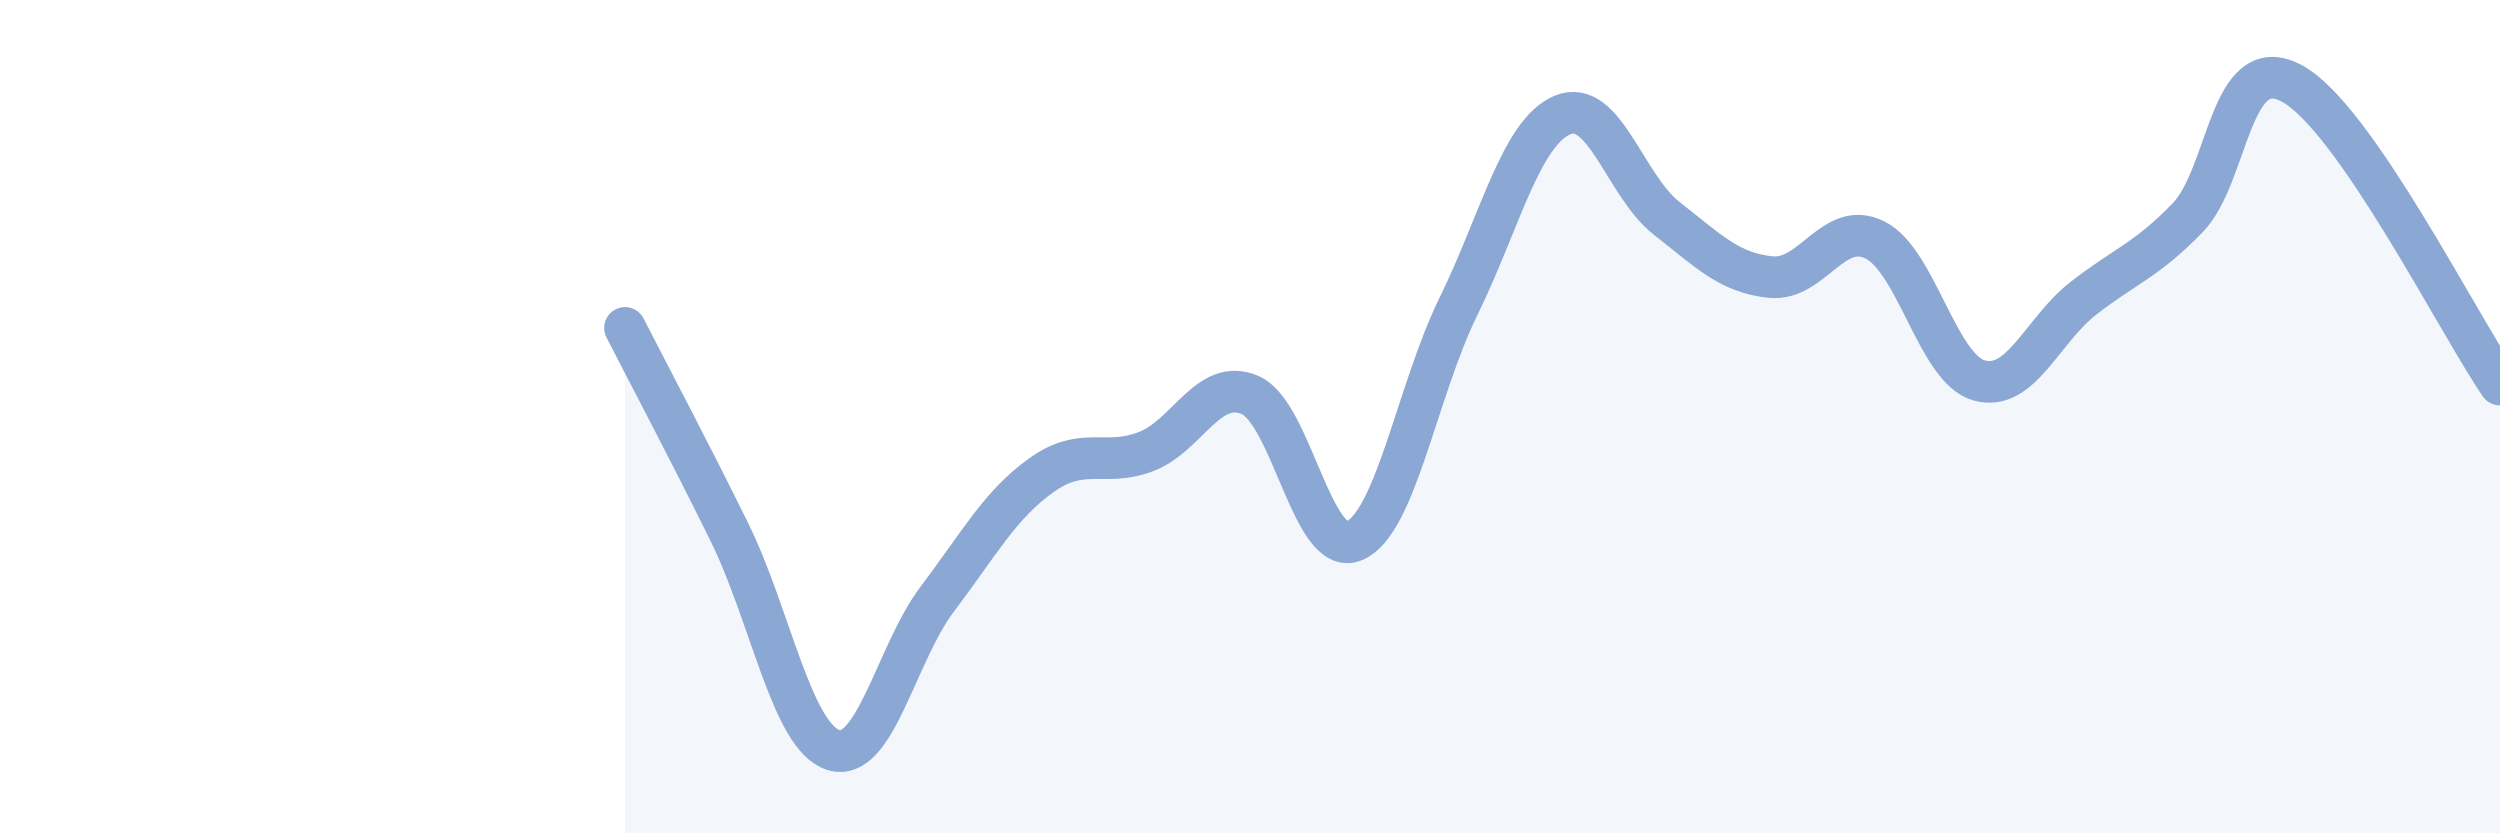
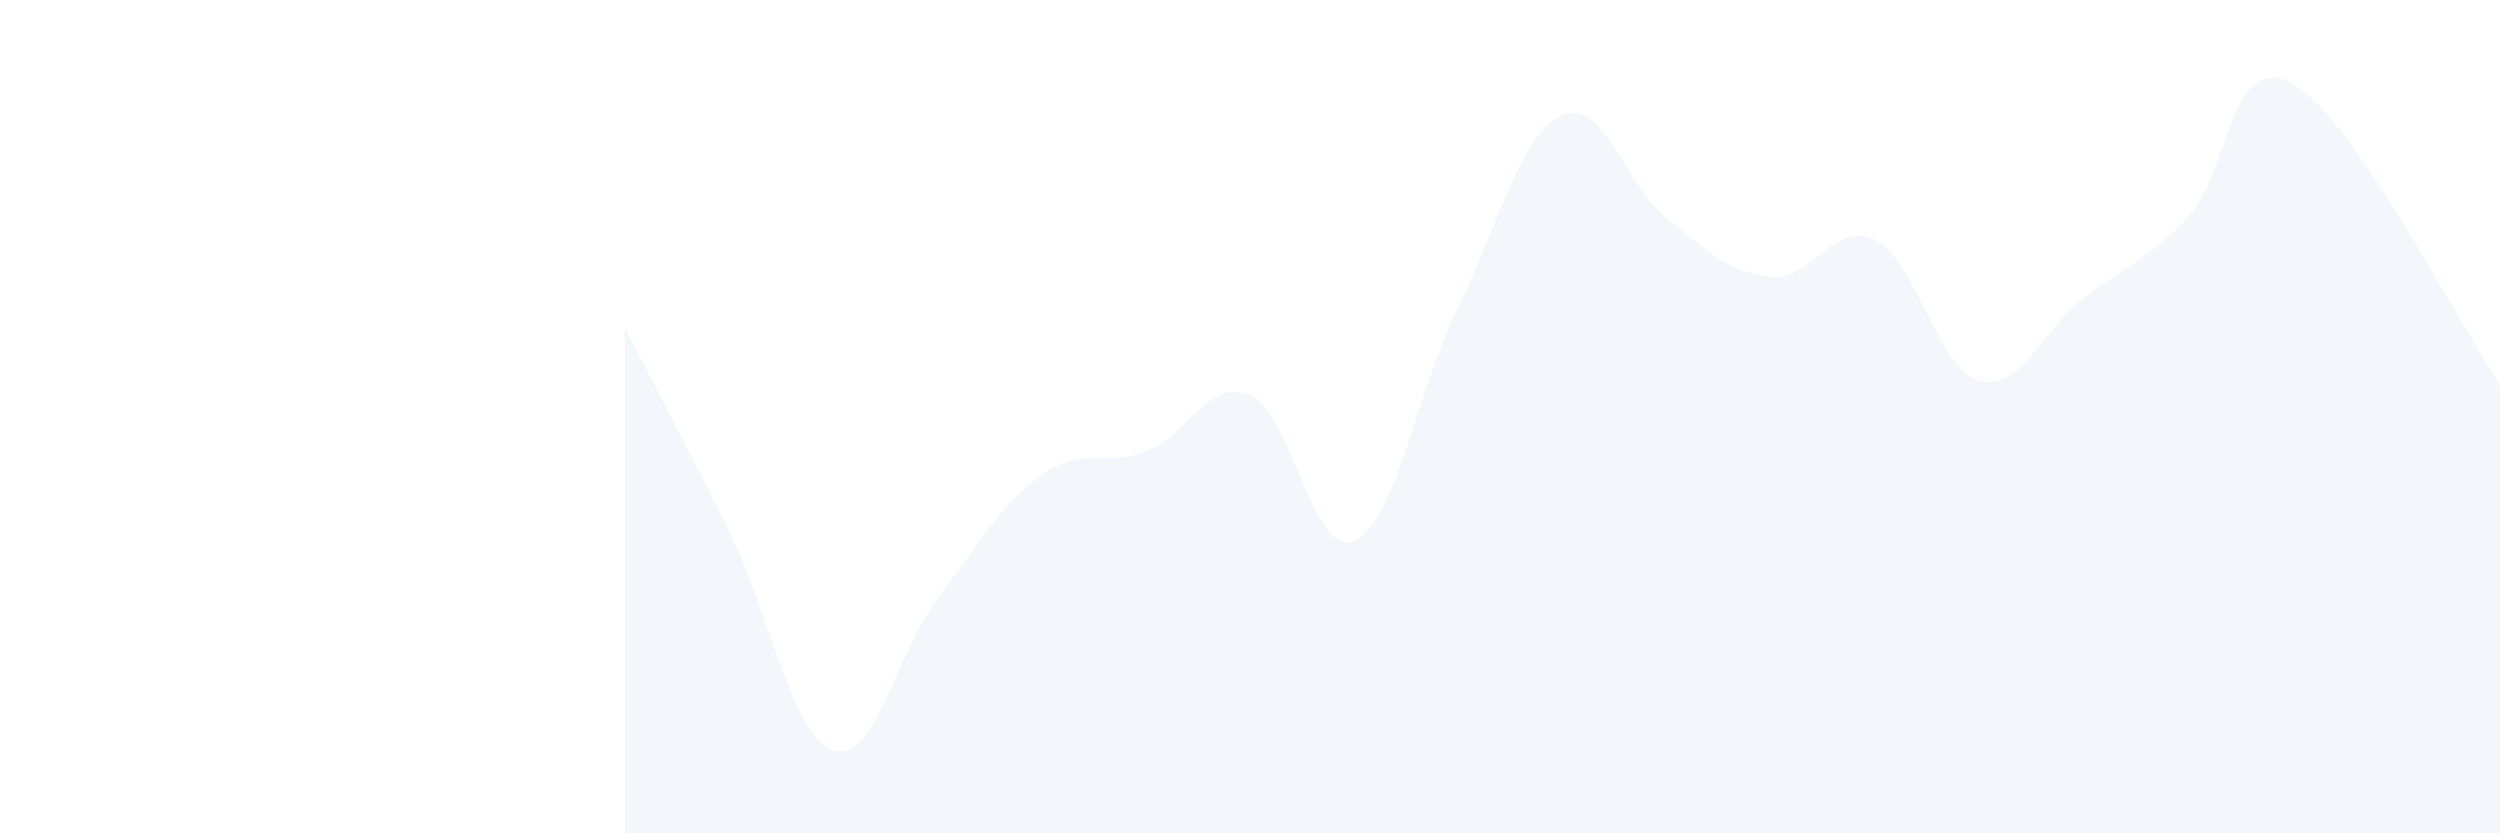
<svg xmlns="http://www.w3.org/2000/svg" width="60" height="20" viewBox="0 0 60 20">
  <path d="M 15,7.87 C 15.5,8.85 16.5,10.73 17.5,12.76 C 18.5,14.79 19,17.68 20,18 C 21,18.32 21.5,15.69 22.5,14.37 C 23.5,13.05 24,12.11 25,11.4 C 26,10.69 26.5,11.22 27.5,10.84 C 28.5,10.46 29,9.05 30,9.48 C 31,9.91 31.5,13.4 32.5,12.98 C 33.5,12.56 34,9.4 35,7.36 C 36,5.32 36.5,3.18 37.5,2.76 C 38.5,2.34 39,4.46 40,5.24 C 41,6.02 41.5,6.55 42.5,6.65 C 43.5,6.75 44,5.26 45,5.76 C 46,6.26 46.5,8.85 47.5,9.13 C 48.5,9.41 49,7.94 50,7.16 C 51,6.38 51.5,6.26 52.5,5.23 C 53.5,4.2 53.5,1.2 55,2 C 56.5,2.8 59,7.78 60,9.23L60 20L15 20Z" fill="#8ba7d3" opacity="0.1" stroke-linecap="round" stroke-linejoin="round" />
-   <path d="M 15,7.87 C 15.5,8.85 16.5,10.73 17.5,12.76 C 18.5,14.79 19,17.68 20,18 C 21,18.32 21.5,15.69 22.5,14.37 C 23.5,13.05 24,12.11 25,11.4 C 26,10.69 26.5,11.22 27.5,10.84 C 28.5,10.46 29,9.05 30,9.48 C 31,9.91 31.5,13.4 32.5,12.98 C 33.5,12.56 34,9.4 35,7.36 C 36,5.32 36.5,3.18 37.5,2.76 C 38.5,2.34 39,4.46 40,5.24 C 41,6.02 41.5,6.55 42.5,6.65 C 43.5,6.75 44,5.26 45,5.76 C 46,6.26 46.5,8.85 47.5,9.13 C 48.5,9.41 49,7.94 50,7.16 C 51,6.38 51.5,6.26 52.5,5.23 C 53.5,4.2 53.5,1.2 55,2 C 56.5,2.8 59,7.78 60,9.23" stroke="#8ba7d3" stroke-width="1" fill="none" stroke-linecap="round" stroke-linejoin="round" />
</svg>